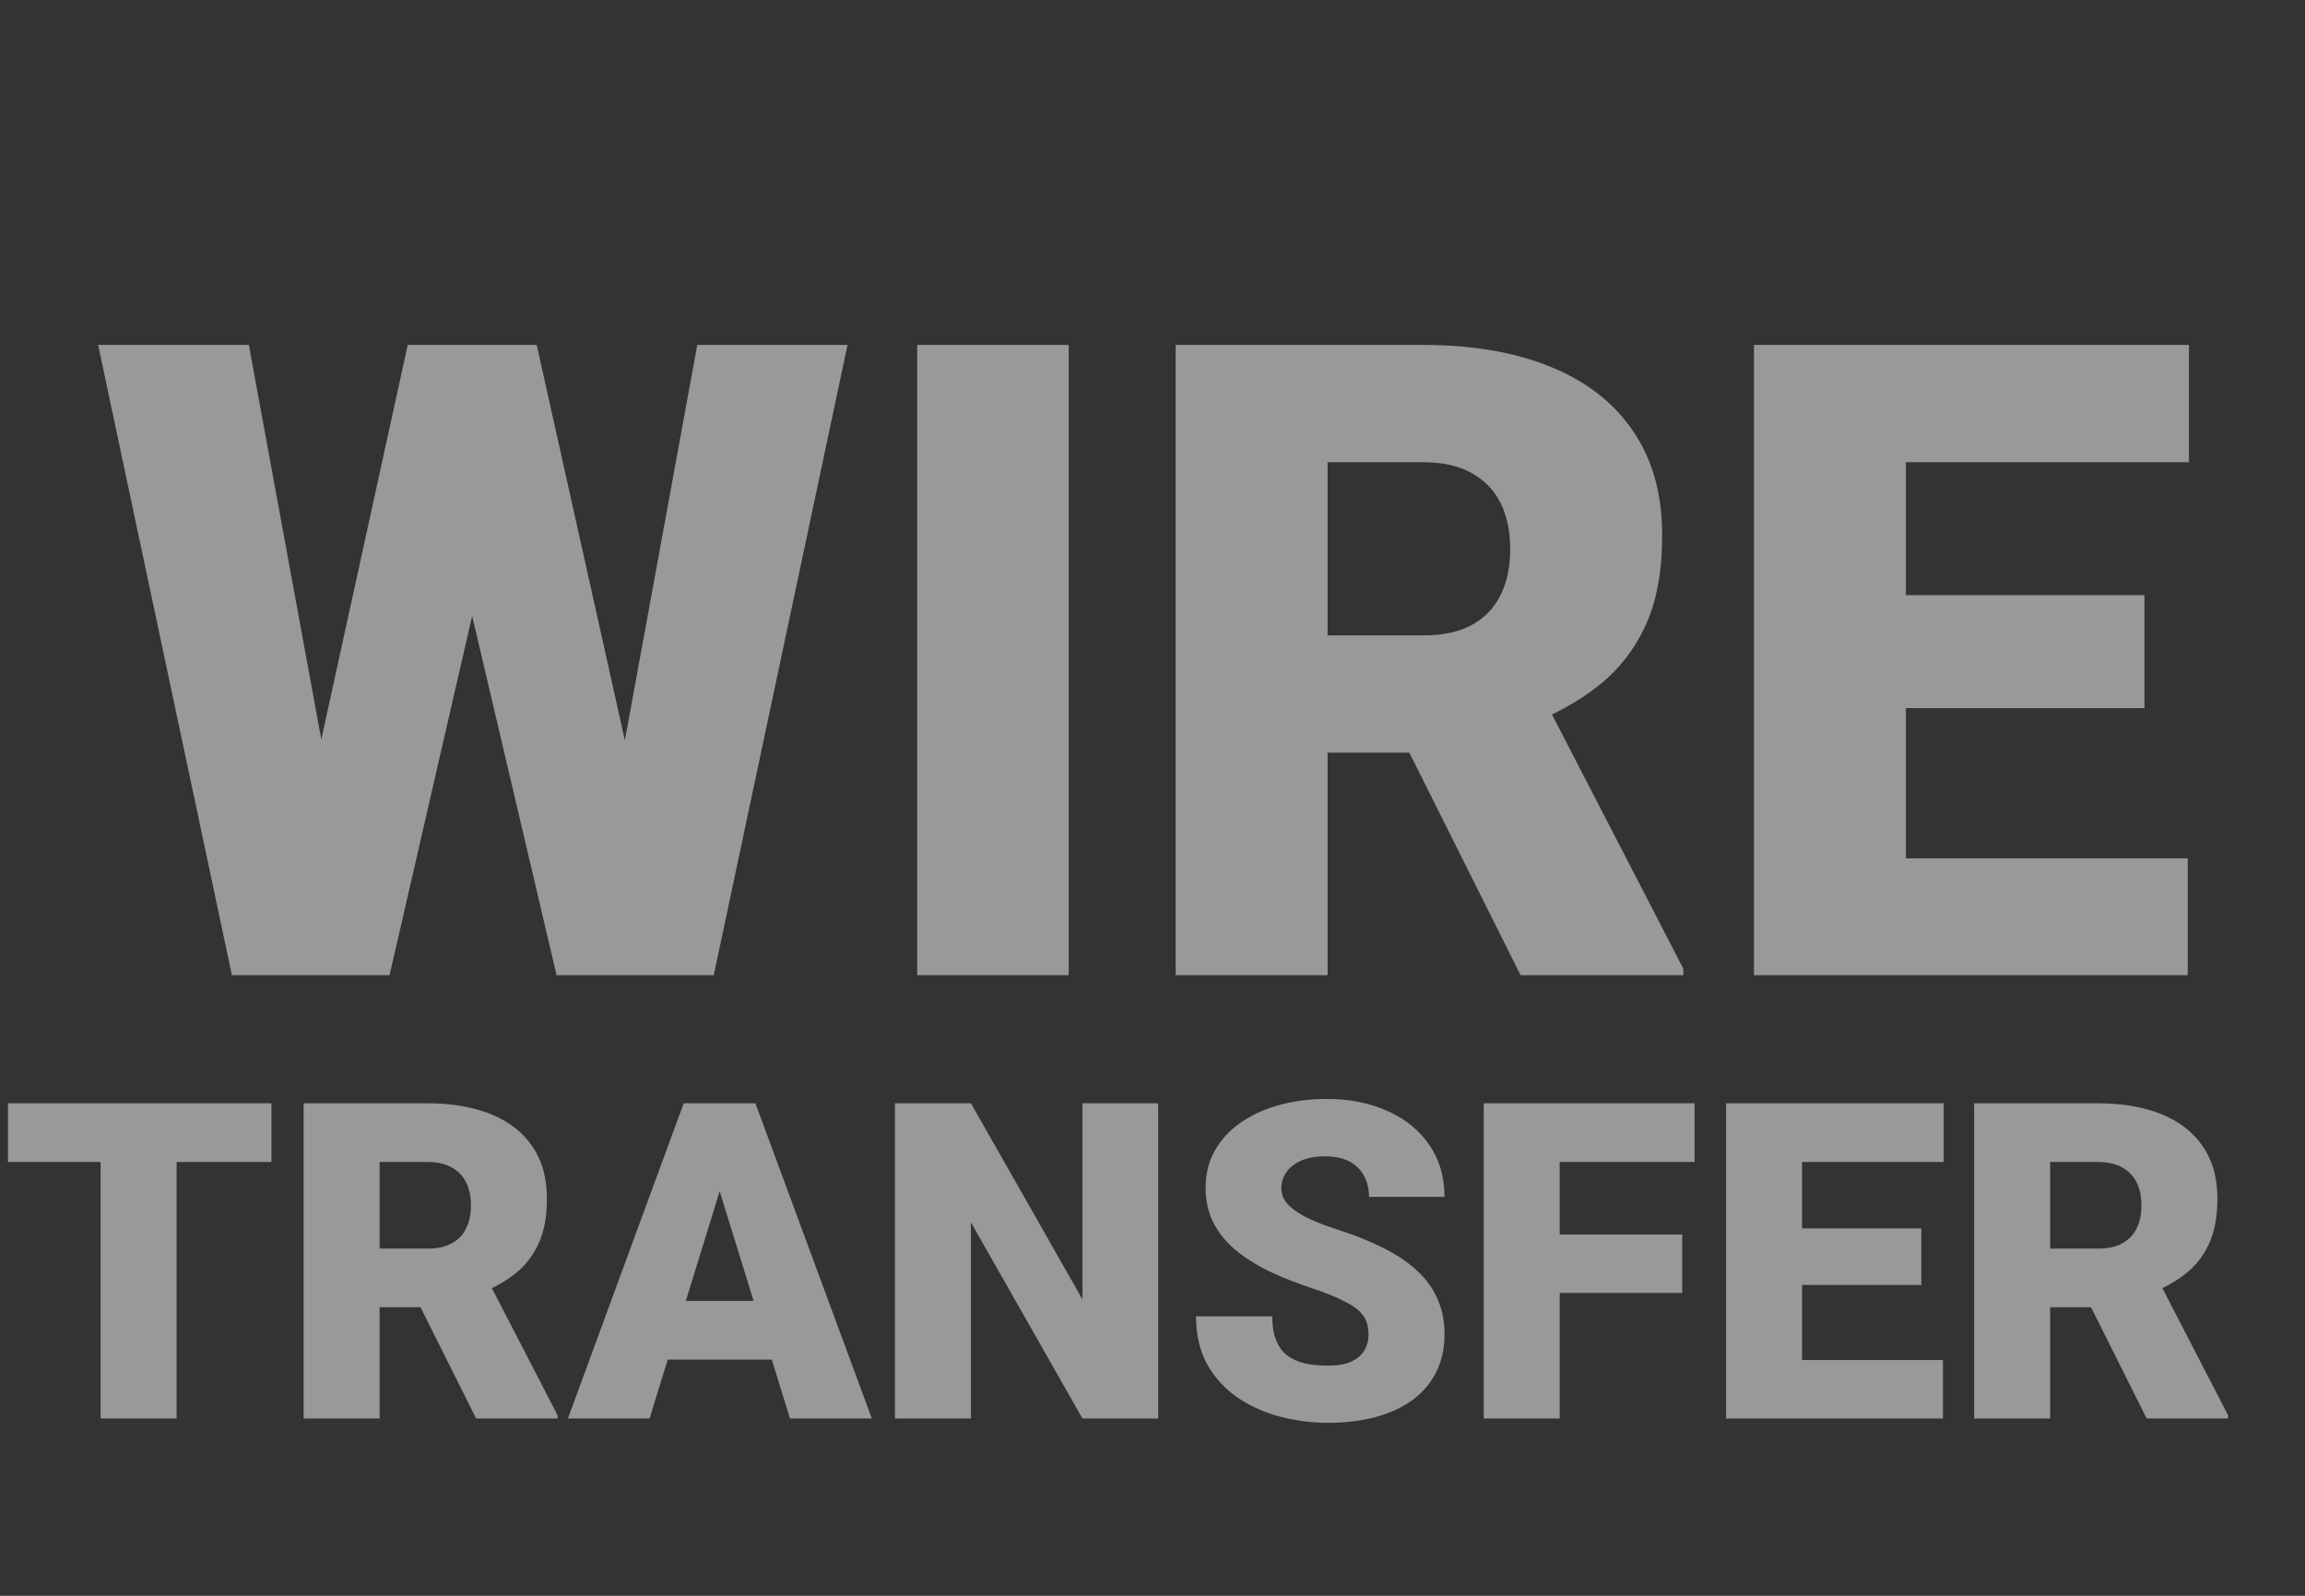
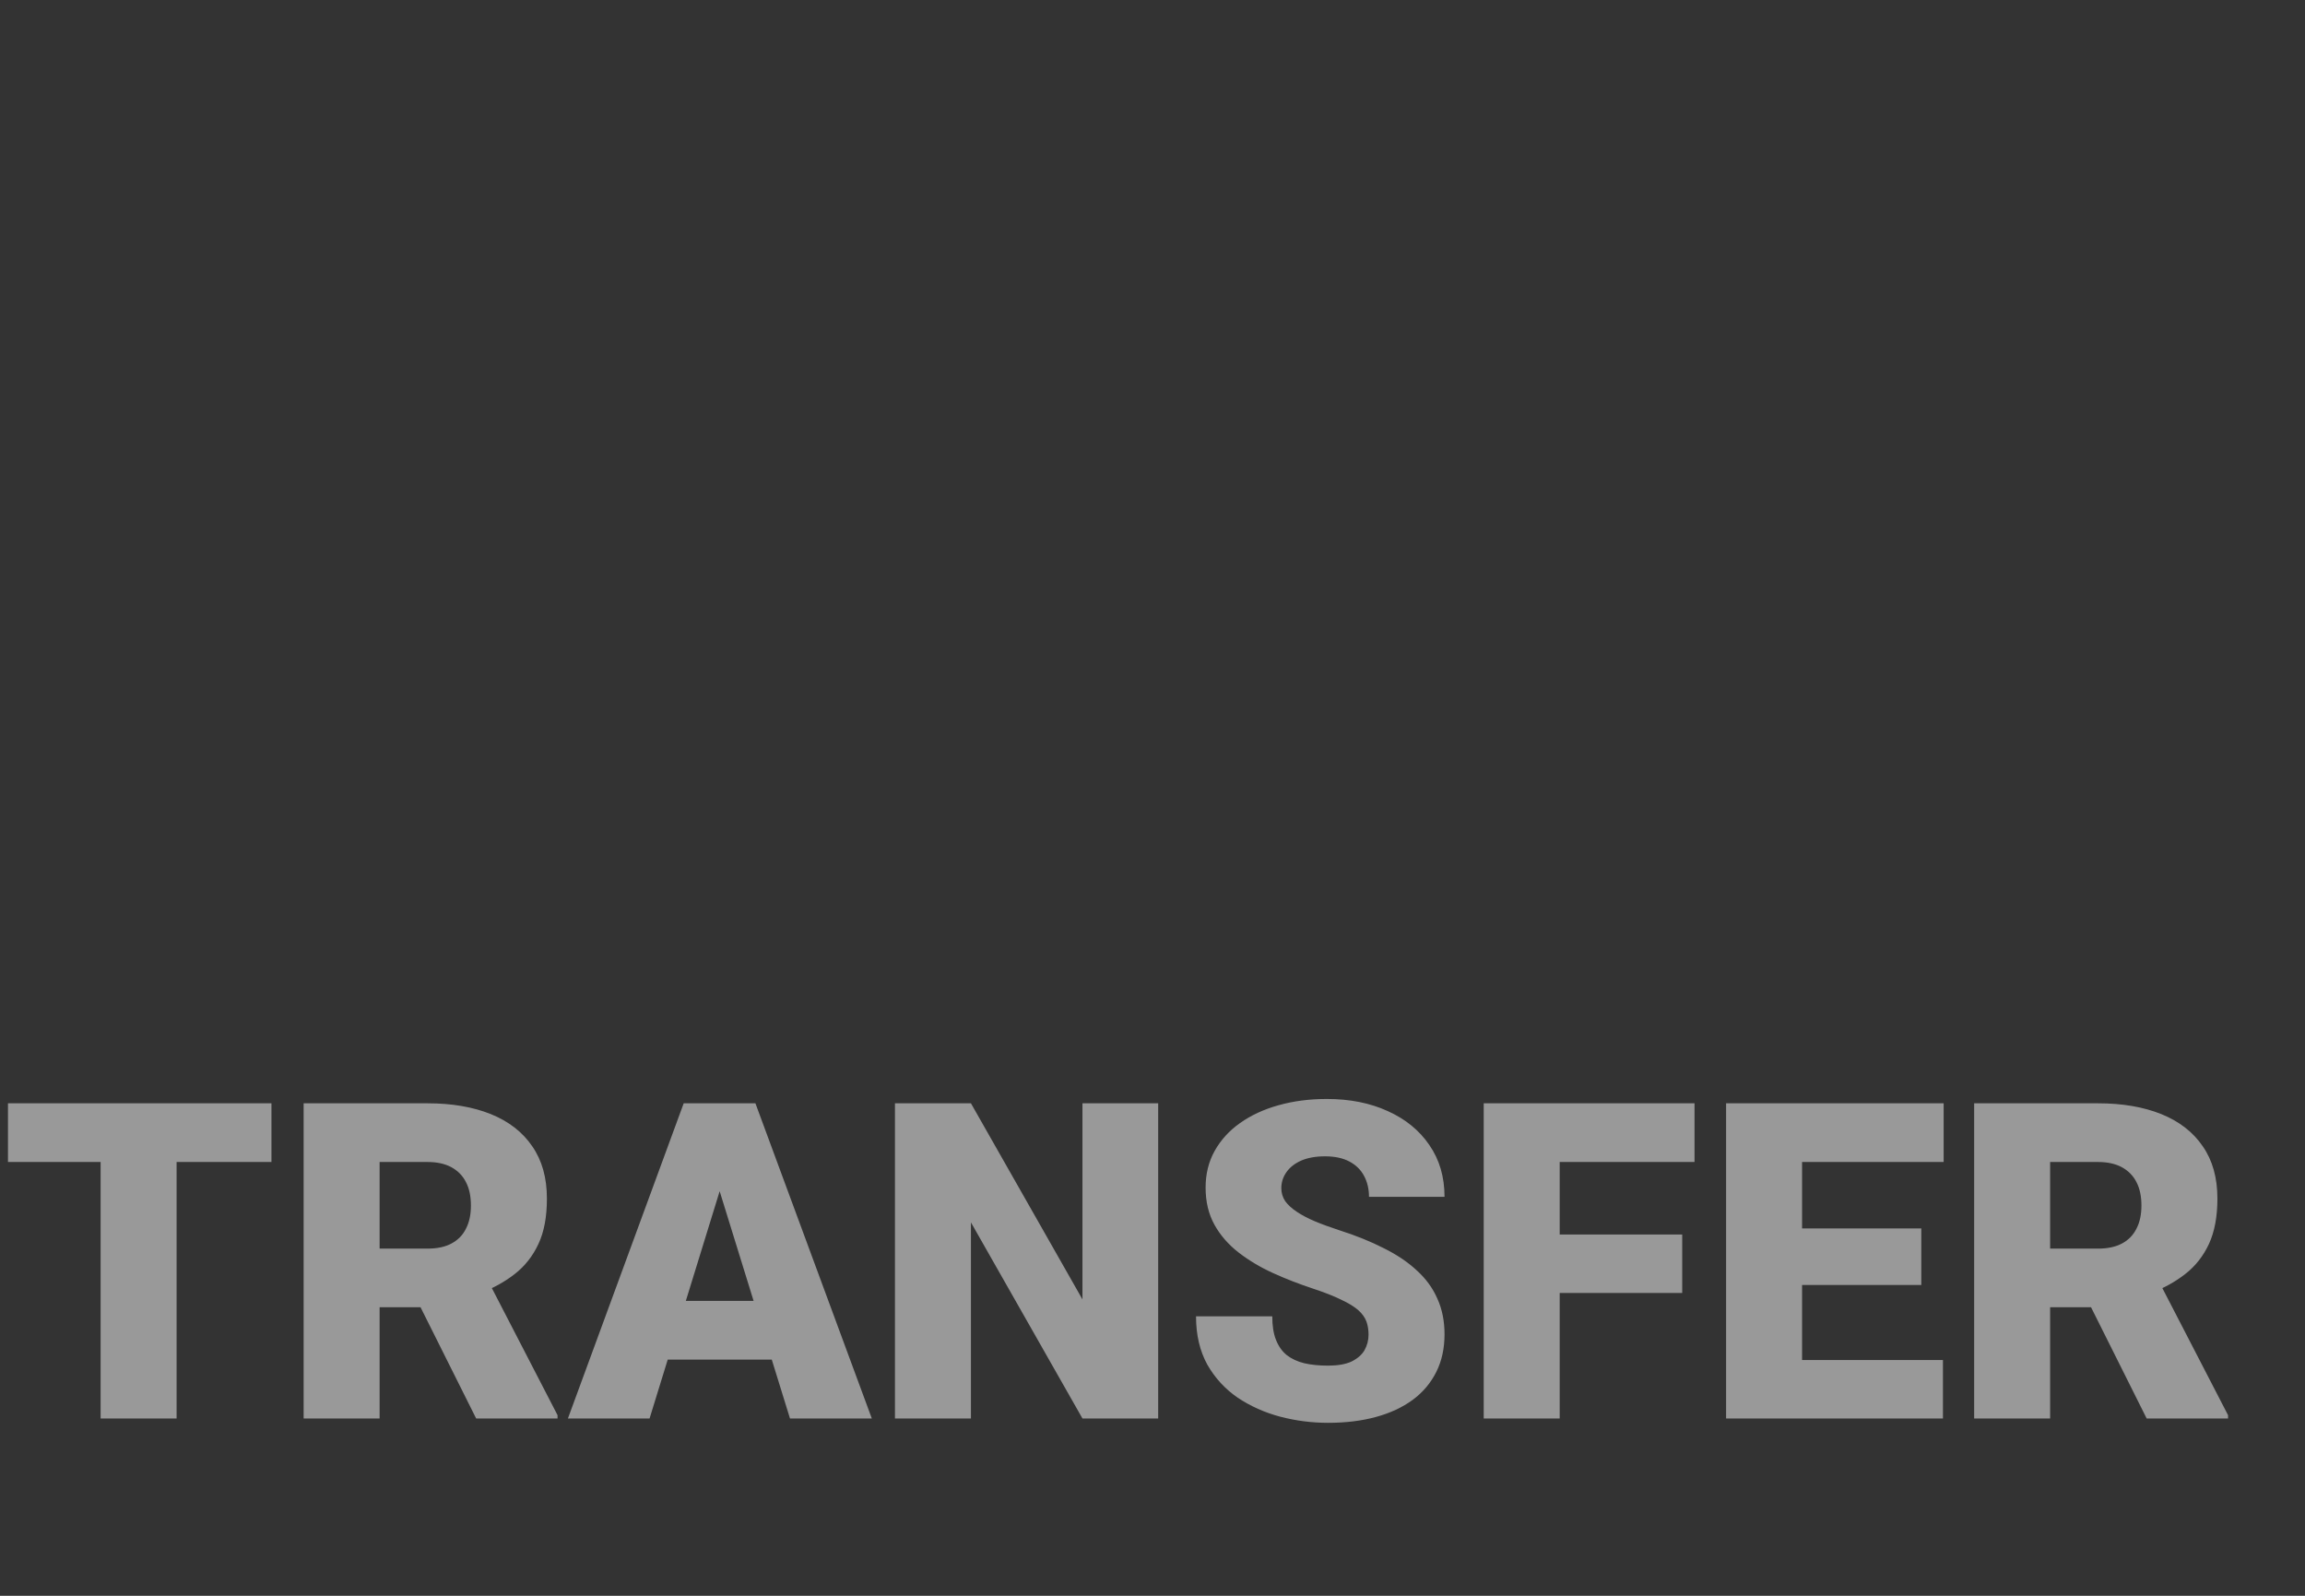
<svg xmlns="http://www.w3.org/2000/svg" width="26" height="18" viewBox="0 0 26 18" fill="none">
  <rect x="0" y="0" width="26" height="18" fill="#333333" stroke="none" />
  <g opacity="0.5">
-     <path d="M3.183 10.355L4.599 3.891H5.443L5.902 4.442L4.394 11H3.461L3.183 10.355ZM2.807 3.891L4.003 10.404L3.695 11H2.616L1.107 3.891H2.807ZM6.679 10.37L7.865 3.891H9.56L8.051 11H6.977L6.679 10.37ZM6.054 3.891L7.504 10.395L7.211 11H6.278L4.735 4.433L5.214 3.891H6.054ZM12.055 3.891V11H10.346V3.891H12.055ZM13.261 3.891H16.059C16.605 3.891 17.081 3.972 17.484 4.135C17.888 4.298 18.199 4.538 18.417 4.857C18.638 5.176 18.749 5.57 18.749 6.039C18.749 6.446 18.686 6.786 18.559 7.06C18.432 7.333 18.254 7.559 18.026 7.738C17.802 7.914 17.54 8.059 17.24 8.173L16.679 8.49H14.33L14.32 7.167H16.059C16.277 7.167 16.457 7.128 16.601 7.05C16.744 6.972 16.851 6.861 16.923 6.718C16.998 6.571 17.035 6.397 17.035 6.195C17.035 5.99 16.998 5.814 16.923 5.668C16.848 5.521 16.737 5.409 16.591 5.331C16.448 5.253 16.27 5.214 16.059 5.214H14.975V11H13.261V3.891ZM17.152 11L15.58 7.855L17.396 7.846L18.988 10.927V11H17.152ZM24.677 9.682V11H20.888V9.682H24.677ZM21.498 3.891V11H19.784V3.891H21.498ZM24.189 6.713V7.987H20.888V6.713H24.189ZM24.691 3.891V5.214H20.888V3.891H24.691Z" fill="white" />
    <path d="M1.992 12.445V16H1.135V12.445H1.992ZM3.062 12.445V13.107H0.09V12.445H3.062ZM3.425 12.445H4.824C5.098 12.445 5.335 12.486 5.537 12.567C5.739 12.649 5.894 12.769 6.003 12.929C6.114 13.088 6.169 13.285 6.169 13.52C6.169 13.723 6.138 13.893 6.074 14.03C6.011 14.166 5.922 14.28 5.808 14.369C5.696 14.457 5.565 14.53 5.415 14.586L5.134 14.745H3.96L3.955 14.084H4.824C4.933 14.084 5.024 14.064 5.095 14.025C5.167 13.986 5.221 13.931 5.256 13.859C5.294 13.786 5.312 13.699 5.312 13.598C5.312 13.495 5.294 13.407 5.256 13.334C5.219 13.261 5.164 13.205 5.09 13.165C5.019 13.127 4.93 13.107 4.824 13.107H4.282V16H3.425V12.445ZM5.371 16L4.585 14.428L5.493 14.423L6.289 15.963V16H5.371ZM8.193 13.192L7.327 16H6.406L7.712 12.445H8.296L8.193 13.192ZM8.911 16L8.042 13.192L7.93 12.445H8.521L9.834 16H8.911ZM8.877 14.674V15.336H7.053V14.674H8.877ZM13.064 12.445V16H12.21L10.952 13.788V16H10.095V12.445H10.952L12.21 14.657V12.445H13.064ZM15.437 15.055C15.437 15 15.429 14.95 15.413 14.906C15.396 14.861 15.366 14.818 15.322 14.779C15.278 14.74 15.215 14.701 15.132 14.662C15.05 14.621 14.943 14.579 14.81 14.535C14.653 14.483 14.503 14.425 14.358 14.359C14.213 14.293 14.084 14.215 13.97 14.127C13.856 14.038 13.765 13.934 13.699 13.815C13.632 13.694 13.599 13.555 13.599 13.395C13.599 13.242 13.633 13.104 13.701 12.982C13.77 12.859 13.865 12.754 13.987 12.668C14.111 12.58 14.255 12.513 14.421 12.467C14.587 12.42 14.769 12.396 14.966 12.396C15.226 12.396 15.456 12.442 15.654 12.533C15.854 12.623 16.011 12.751 16.123 12.916C16.237 13.081 16.294 13.275 16.294 13.5H15.442C15.442 13.411 15.423 13.332 15.386 13.263C15.35 13.195 15.295 13.141 15.222 13.102C15.149 13.063 15.057 13.043 14.946 13.043C14.839 13.043 14.748 13.06 14.675 13.092C14.602 13.125 14.547 13.169 14.509 13.224C14.472 13.278 14.453 13.337 14.453 13.402C14.453 13.456 14.468 13.505 14.497 13.549C14.528 13.591 14.571 13.631 14.627 13.668C14.683 13.706 14.752 13.742 14.832 13.776C14.913 13.81 15.004 13.843 15.105 13.876C15.294 13.936 15.461 14.004 15.608 14.079C15.756 14.152 15.88 14.236 15.981 14.33C16.084 14.423 16.161 14.529 16.213 14.648C16.267 14.766 16.294 14.901 16.294 15.05C16.294 15.21 16.263 15.351 16.201 15.475C16.139 15.599 16.051 15.704 15.935 15.79C15.819 15.875 15.681 15.939 15.52 15.983C15.359 16.027 15.179 16.049 14.98 16.049C14.798 16.049 14.618 16.026 14.441 15.98C14.265 15.933 14.106 15.862 13.962 15.766C13.819 15.668 13.704 15.543 13.618 15.392C13.534 15.239 13.491 15.058 13.491 14.848H14.351C14.351 14.952 14.364 15.04 14.392 15.111C14.42 15.183 14.46 15.241 14.514 15.285C14.568 15.327 14.634 15.358 14.712 15.377C14.79 15.395 14.88 15.404 14.98 15.404C15.089 15.404 15.177 15.389 15.244 15.358C15.311 15.325 15.36 15.283 15.391 15.231C15.421 15.177 15.437 15.119 15.437 15.055ZM17.593 12.445V16H16.736V12.445H17.593ZM18.975 13.925V14.584H17.349V13.925H18.975ZM19.114 12.445V13.107H17.349V12.445H19.114ZM21.916 15.341V16H20.022V15.341H21.916ZM20.327 12.445V16H19.47V12.445H20.327ZM21.672 13.856V14.494H20.022V13.856H21.672ZM21.924 12.445V13.107H20.022V12.445H21.924ZM22.268 12.445H23.667C23.94 12.445 24.178 12.486 24.38 12.567C24.582 12.649 24.737 12.769 24.846 12.929C24.957 13.088 25.012 13.285 25.012 13.52C25.012 13.723 24.98 13.893 24.917 14.03C24.854 14.166 24.765 14.28 24.651 14.369C24.539 14.457 24.408 14.53 24.258 14.586L23.977 14.745H22.803L22.798 14.084H23.667C23.776 14.084 23.866 14.064 23.938 14.025C24.01 13.986 24.063 13.931 24.099 13.859C24.137 13.786 24.155 13.699 24.155 13.598C24.155 13.495 24.137 13.407 24.099 13.334C24.062 13.261 24.006 13.205 23.933 13.165C23.861 13.127 23.773 13.107 23.667 13.107H23.125V16H22.268V12.445ZM24.214 16L23.428 14.428L24.336 14.423L25.132 15.963V16H24.214Z" fill="white" />
  </g>
</svg>